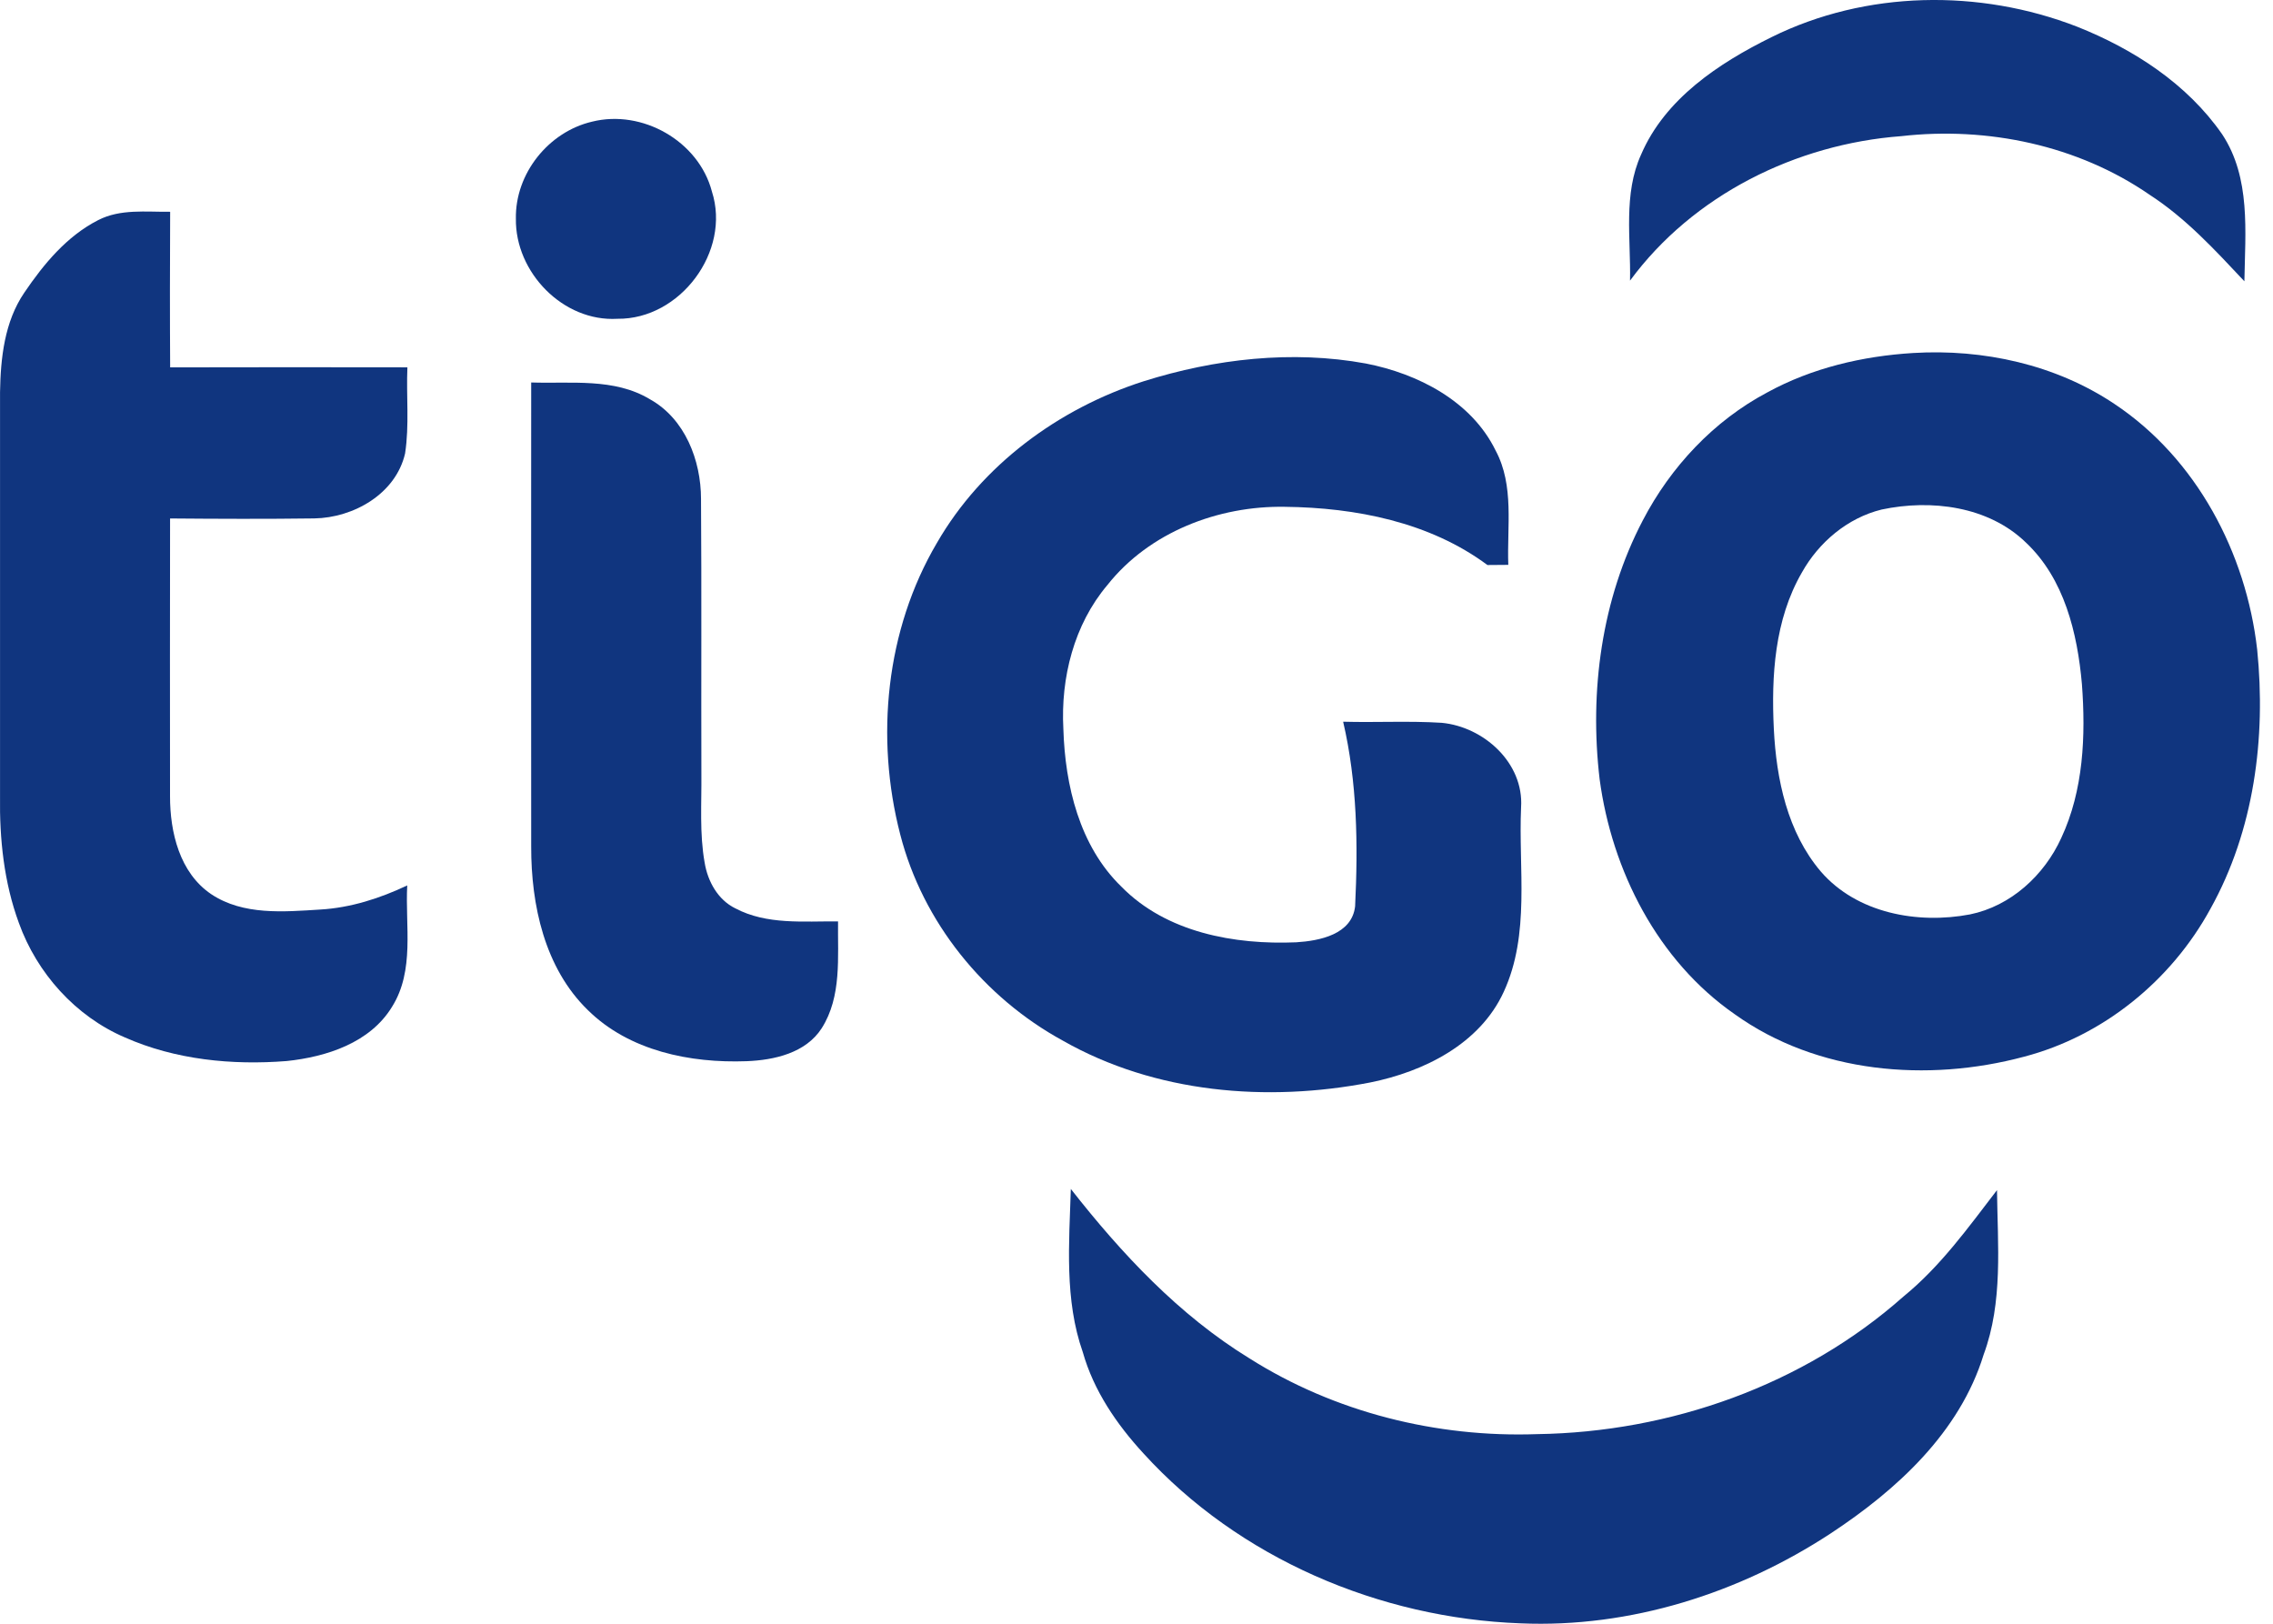
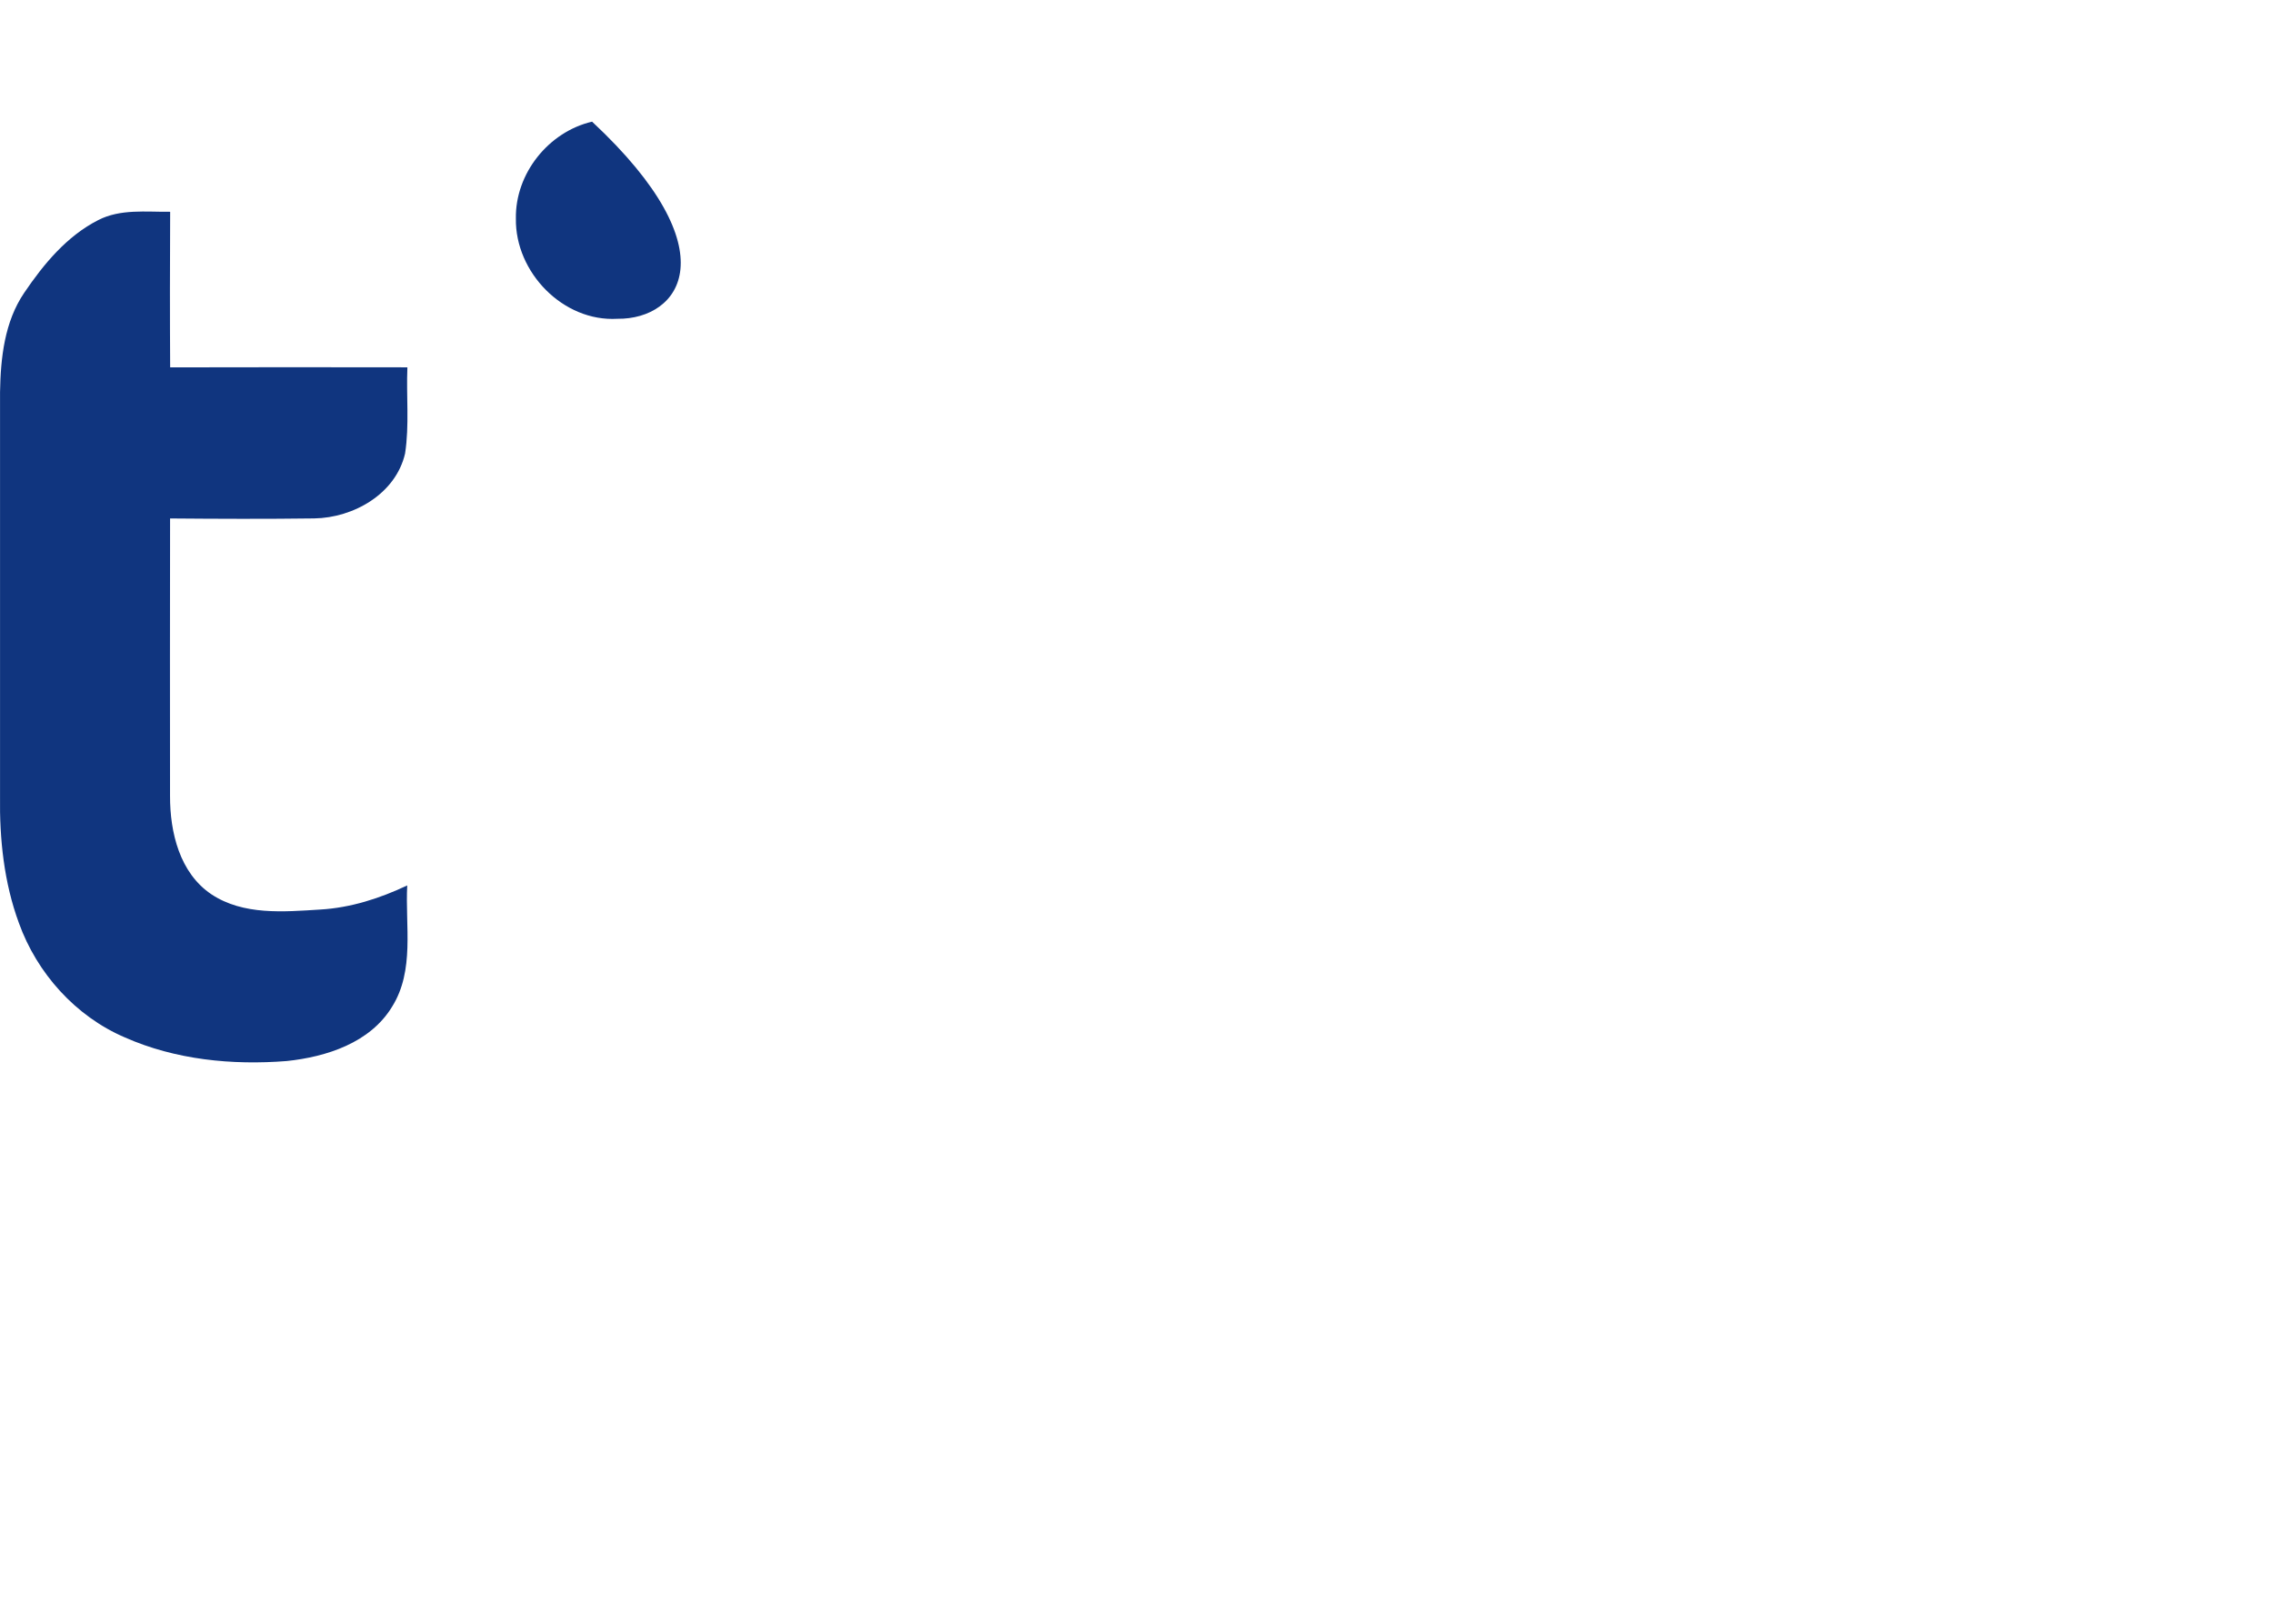
<svg xmlns="http://www.w3.org/2000/svg" width="56" height="40" viewBox="0 0 56 40" fill="none">
-   <path d="M43.643 0.916C45.971 -0.237 48.766 -0.277 51.173 0.657C52.563 1.209 53.887 2.066 54.749 3.31C55.456 4.382 55.315 5.71 55.295 6.929C54.574 6.162 53.853 5.376 52.962 4.799C51.193 3.578 48.966 3.113 46.843 3.354C44.251 3.548 41.714 4.802 40.159 6.913C40.181 5.879 39.989 4.782 40.432 3.807C41.022 2.432 42.348 1.555 43.643 0.916Z" fill="#10357F" />
-   <path d="M14.587 2.997C15.823 2.688 17.213 3.475 17.539 4.717C18.014 6.192 16.757 7.87 15.214 7.853C13.875 7.933 12.69 6.71 12.71 5.386C12.69 4.277 13.513 3.248 14.587 2.997Z" fill="#10357F" />
+   <path d="M14.587 2.997C18.014 6.192 16.757 7.87 15.214 7.853C13.875 7.933 12.69 6.71 12.71 5.386C12.69 4.277 13.513 3.248 14.587 2.997Z" fill="#10357F" />
  <path d="M2.418 5.423C2.965 5.141 3.599 5.224 4.192 5.217C4.186 6.495 4.184 7.772 4.192 9.05C6.141 9.044 8.088 9.047 10.037 9.049C10.007 9.756 10.088 10.47 9.98 11.171C9.751 12.166 8.711 12.756 7.741 12.771C6.558 12.787 5.374 12.782 4.19 12.772C4.184 15.053 4.189 17.333 4.189 19.613C4.188 20.503 4.425 21.503 5.206 22.029C5.994 22.553 6.993 22.462 7.892 22.406C8.641 22.362 9.359 22.131 10.033 21.812C9.98 22.81 10.222 23.904 9.658 24.803C9.118 25.689 8.044 26.035 7.065 26.138C5.718 26.245 4.32 26.107 3.076 25.556C1.862 25.037 0.909 23.973 0.465 22.736C0.098 21.739 -0.014 20.667 0.001 19.61C0.001 16.294 0.003 12.978 0.001 9.662C0.015 8.818 0.11 7.926 0.599 7.209C1.077 6.504 1.646 5.817 2.418 5.423Z" fill="#10357F" />
-   <path d="M47.135 8.696C48.862 8.592 50.643 8.98 52.091 9.949C54.113 11.293 55.338 13.618 55.61 16.001C55.831 18.176 55.534 20.458 54.459 22.387C53.497 24.152 51.817 25.523 49.864 26.032C47.49 26.668 44.773 26.444 42.736 24.983C40.839 23.666 39.713 21.451 39.41 19.195C39.155 17.031 39.456 14.762 40.474 12.819C41.16 11.501 42.221 10.367 43.539 9.668C44.638 9.065 45.889 8.772 47.135 8.696ZM46.359 12.552C45.518 12.758 44.808 13.359 44.391 14.107C43.72 15.269 43.638 16.651 43.702 17.961C43.764 19.197 44.036 20.501 44.858 21.468C45.747 22.499 47.246 22.771 48.534 22.526C49.54 22.321 50.364 21.563 50.783 20.644C51.333 19.466 51.388 18.125 51.292 16.849C51.181 15.598 50.86 14.258 49.913 13.366C48.989 12.468 47.576 12.294 46.359 12.552Z" fill="#10357F" />
-   <path d="M28.177 9.392C29.934 8.839 31.831 8.621 33.652 8.955C34.933 9.205 36.252 9.879 36.848 11.099C37.312 11.965 37.125 12.976 37.16 13.915C36.989 13.916 36.817 13.918 36.646 13.919C35.222 12.861 33.399 12.505 31.657 12.485C30.018 12.456 28.316 13.107 27.283 14.412C26.46 15.384 26.13 16.699 26.198 17.955C26.24 19.347 26.594 20.841 27.628 21.843C28.735 22.973 30.416 23.278 31.936 23.213C32.511 23.177 33.308 23.02 33.386 22.326C33.46 20.807 33.438 19.268 33.091 17.779C33.9 17.802 34.711 17.755 35.519 17.806C36.555 17.904 37.545 18.793 37.475 19.887C37.407 21.399 37.704 23.01 37.048 24.433C36.46 25.717 35.083 26.399 33.759 26.666C31.218 27.159 28.46 26.931 26.182 25.634C24.236 24.571 22.734 22.714 22.18 20.56C21.56 18.173 21.821 15.516 23.082 13.376C24.187 11.458 26.083 10.062 28.177 9.392Z" fill="#10357F" />
-   <path d="M13.087 9.422C14.067 9.456 15.132 9.304 16.013 9.836C16.877 10.317 17.27 11.34 17.271 12.289C17.287 14.545 17.273 16.8 17.28 19.057C17.288 19.789 17.231 20.529 17.361 21.254C17.436 21.71 17.686 22.167 18.115 22.376C18.89 22.787 19.8 22.691 20.647 22.698C20.636 23.58 20.741 24.548 20.245 25.329C19.852 25.942 19.073 26.116 18.392 26.142C17.006 26.193 15.504 25.89 14.484 24.884C13.417 23.848 13.084 22.294 13.087 20.855C13.085 17.044 13.084 13.232 13.087 9.422Z" fill="#10357F" />
-   <path d="M26.382 29.289C27.633 30.884 29.043 32.395 30.783 33.463C32.883 34.792 35.394 35.417 37.87 35.329C41.146 35.282 44.433 34.124 46.897 31.938C47.806 31.198 48.491 30.241 49.2 29.318C49.216 30.672 49.352 32.074 48.871 33.37C48.283 35.286 46.732 36.702 45.106 37.773C42.856 39.249 40.163 40.106 37.461 39.99C33.985 39.863 30.521 38.388 28.169 35.801C27.509 35.083 26.945 34.257 26.677 33.31C26.223 32.02 26.34 30.63 26.382 29.289Z" fill="#10357F" />
</svg>